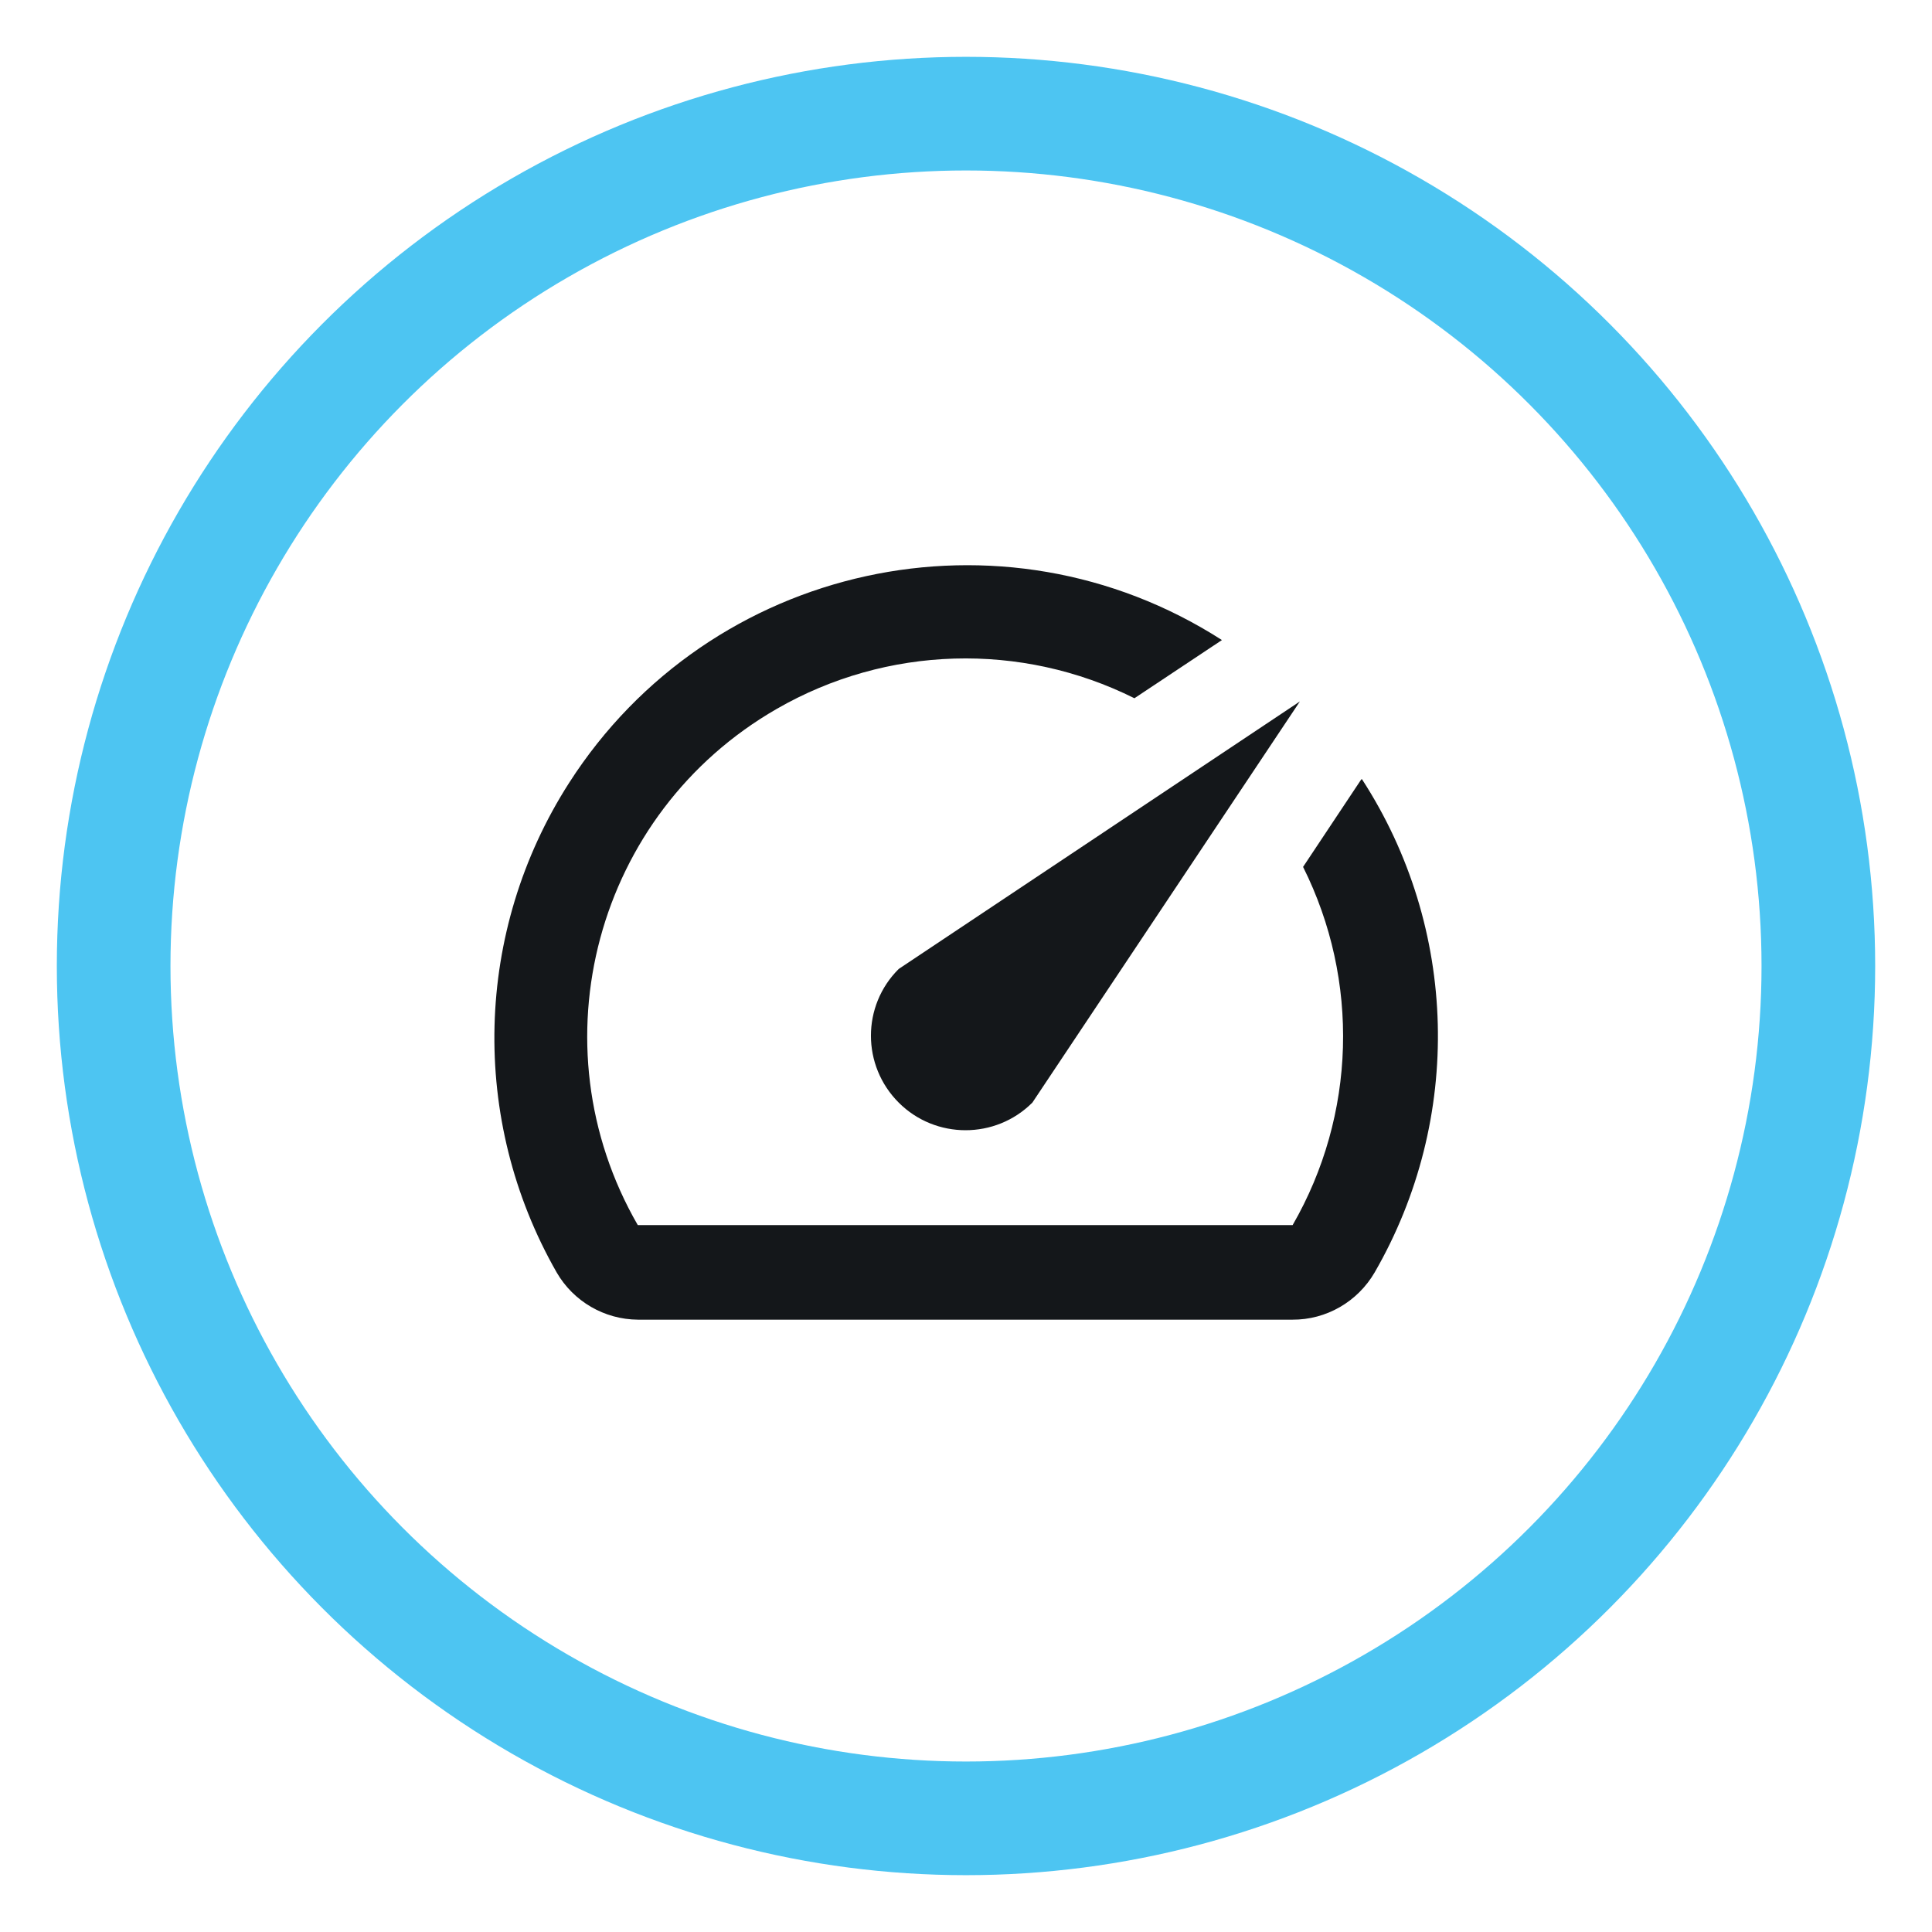
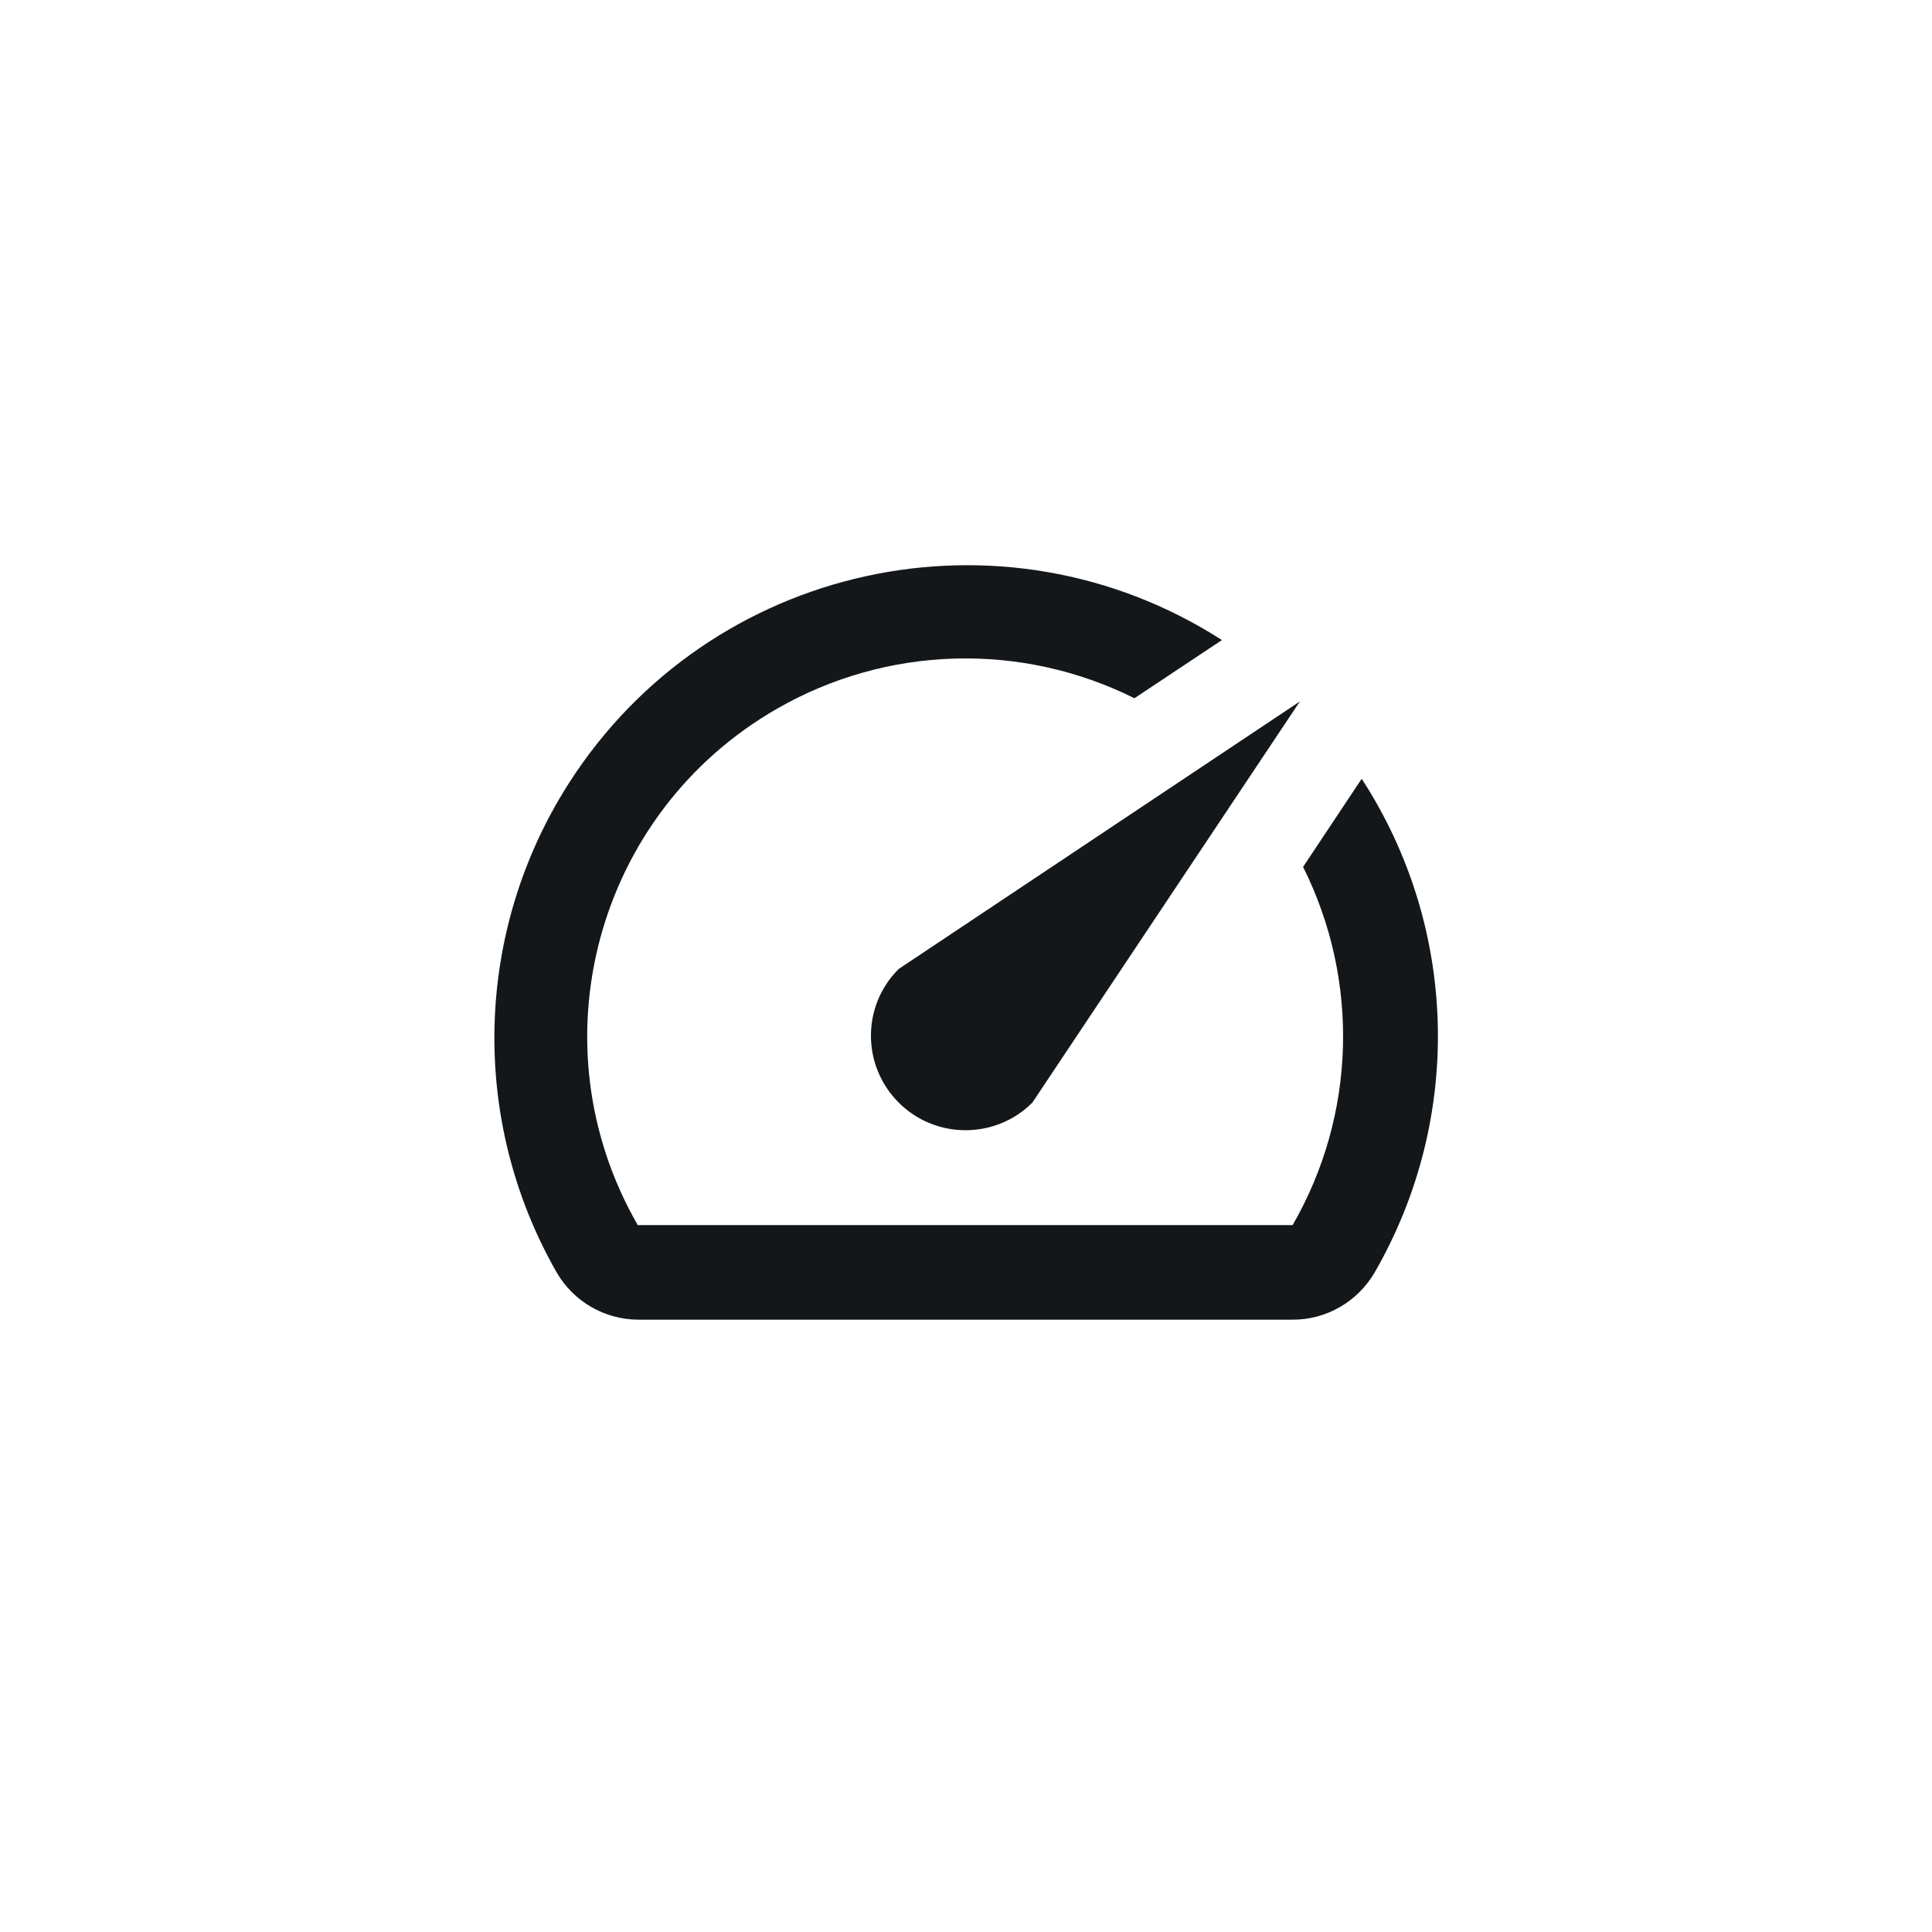
<svg xmlns="http://www.w3.org/2000/svg" version="1.1" id="Layer_1" x="0px" y="0px" viewBox="0 0 85 85" style="enable-background:new 0 0 85 85;" xml:space="preserve">
  <style type="text/css">
	.st0{fill:none;stroke:#4DC5F2;stroke-width:5;stroke-miterlimit:10;}
	.st1{fill:#14171A;}
</style>
  <g id="Group_2256" transform="translate(0.5 0.5)">
    <g id="Group_2257">
-       <circle id="Ellipse_107" class="st0" cx="42" cy="42" r="37.5" />
      <path id="Path_7256" class="st1" d="M59.39,33.79l-2.56,3.85c2.5,5,2.33,10.92-0.46,15.76H27.56c-4.59-7.96-1.85-18.13,6.11-22.71    c4.84-2.79,10.75-2.96,15.74-0.47l3.85-2.56c-9.66-6.2-22.52-3.39-28.72,6.28c-4.18,6.52-4.39,14.82-0.55,21.54    c0.74,1.28,2.1,2.07,3.58,2.08h28.79c1.49,0.01,2.87-0.79,3.62-2.08c3.9-6.76,3.69-15.15-0.56-21.7L59.39,33.79z M39.04,48.01    c1.62,1.62,4.26,1.62,5.88,0l0,0l11.77-17.65L39.04,42.13C37.41,43.75,37.41,46.38,39.04,48.01L39.04,48.01" />
    </g>
  </g>
</svg>